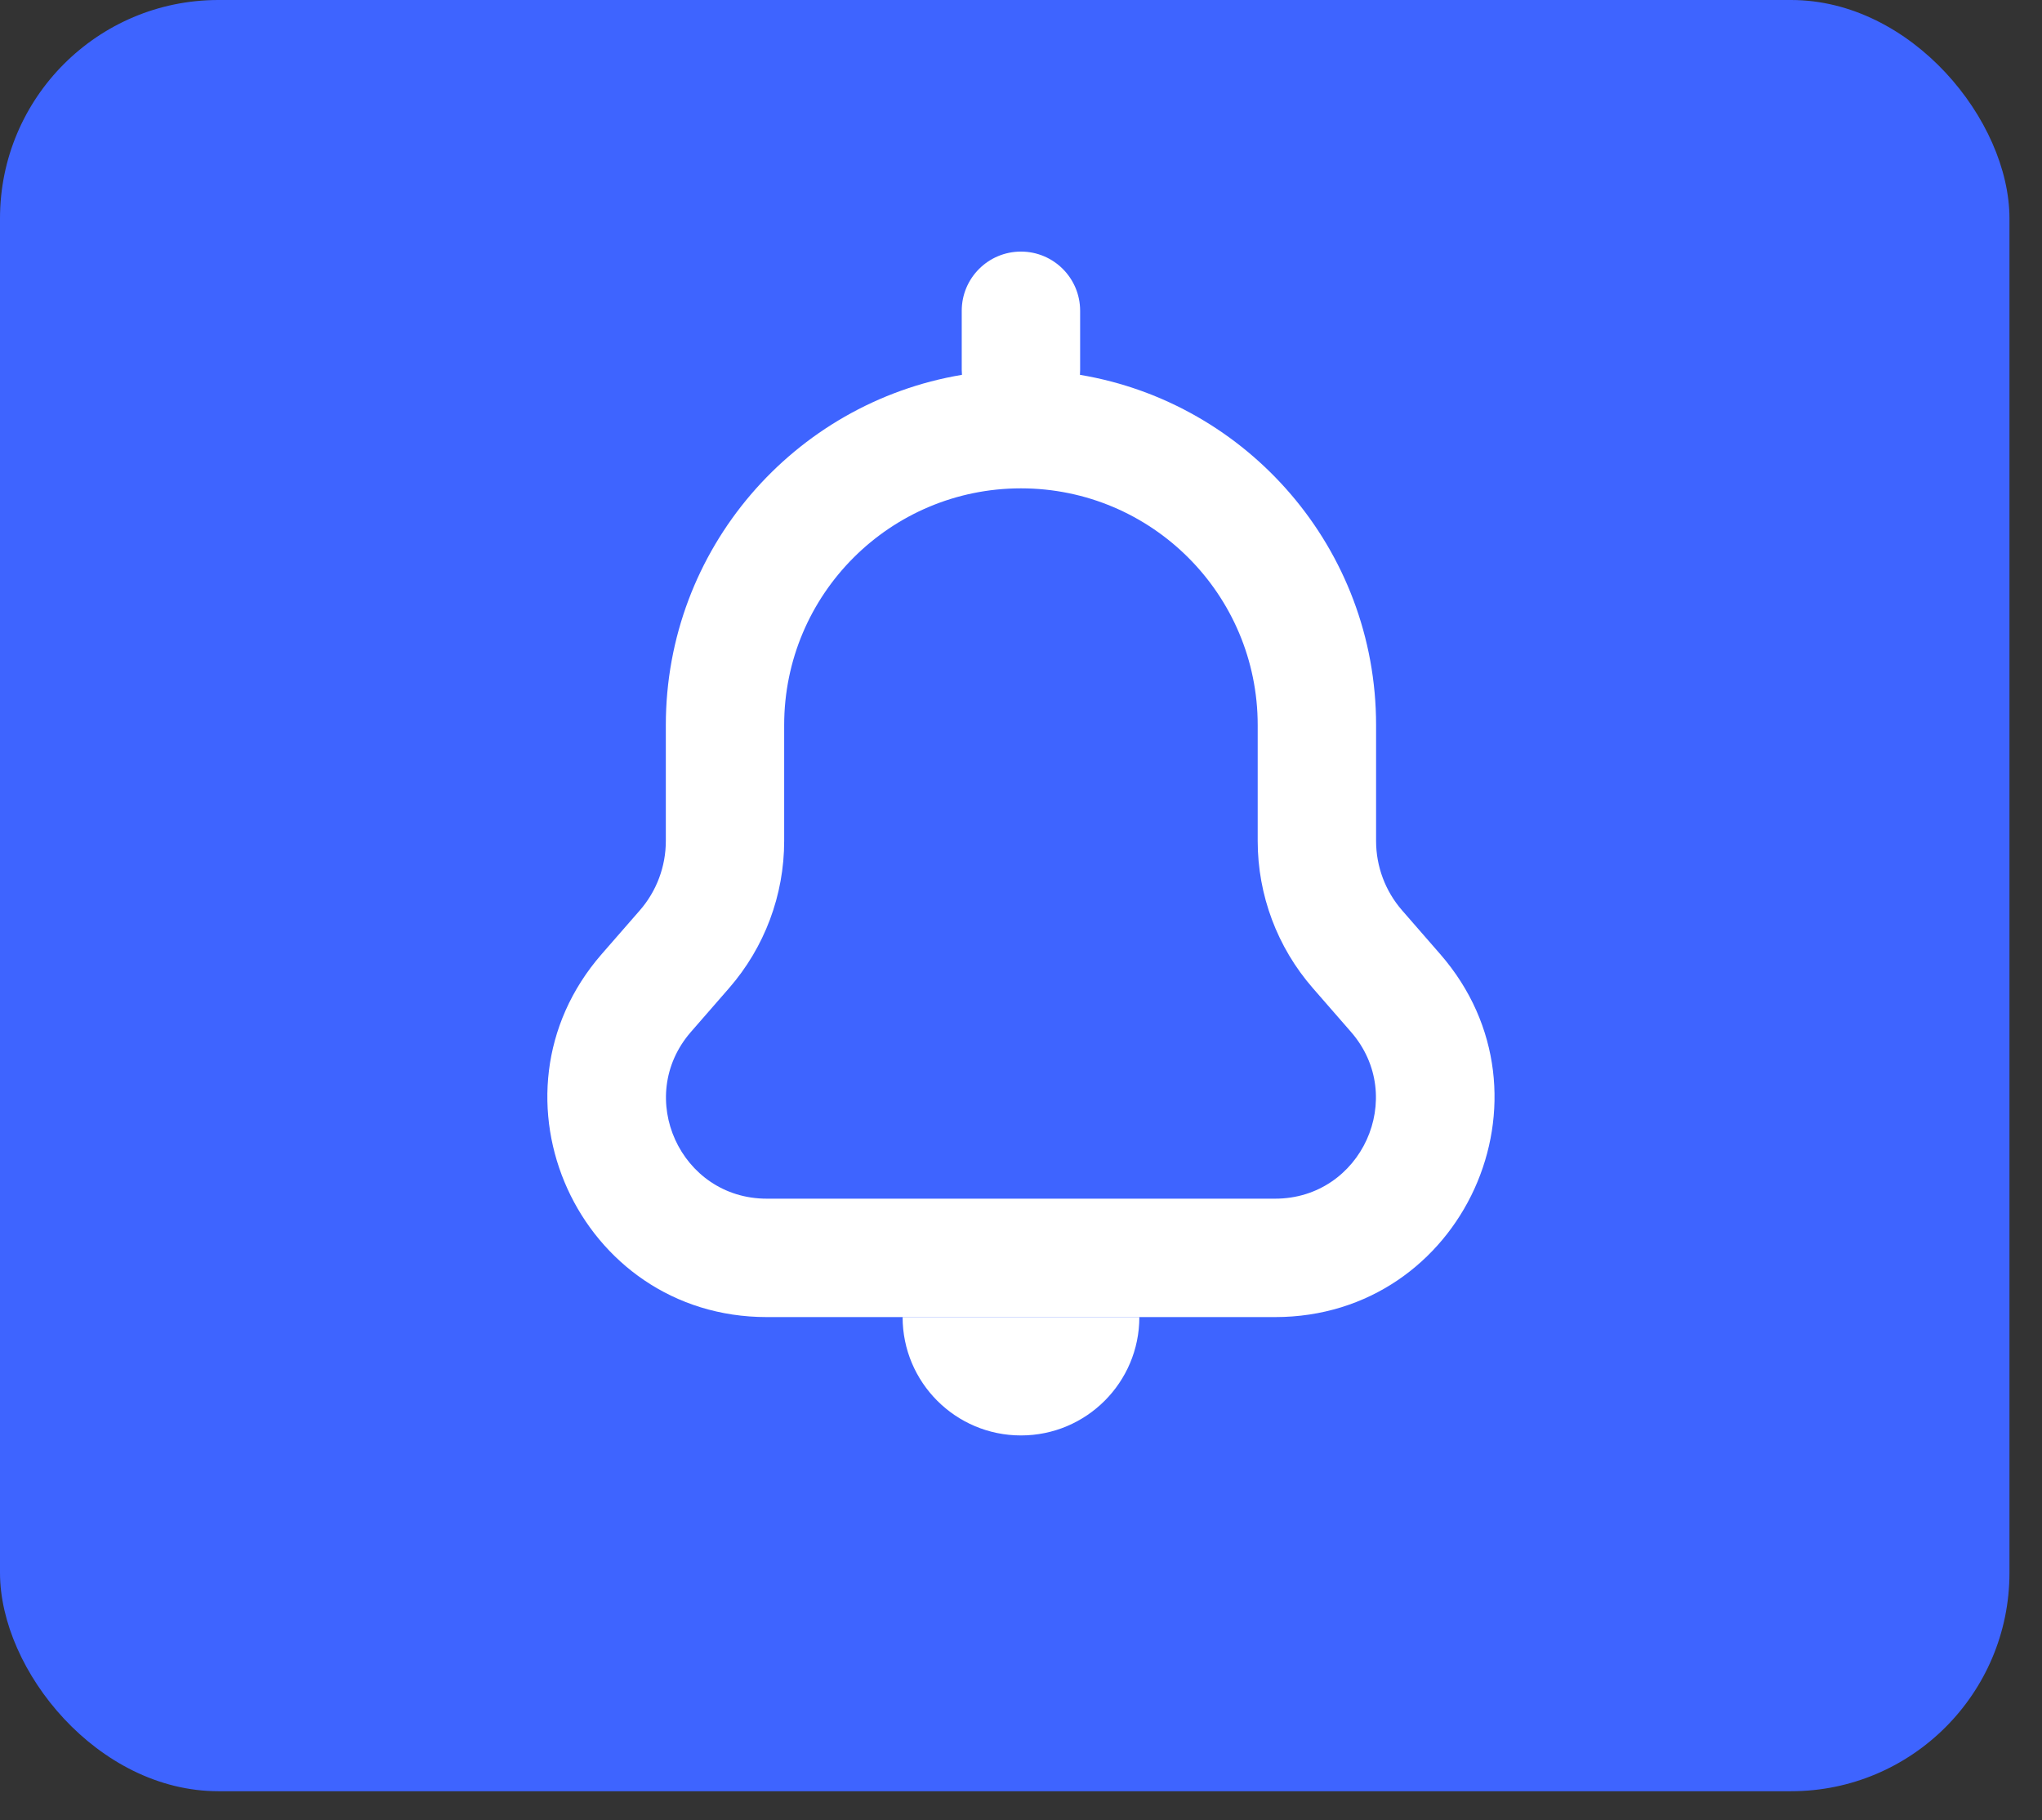
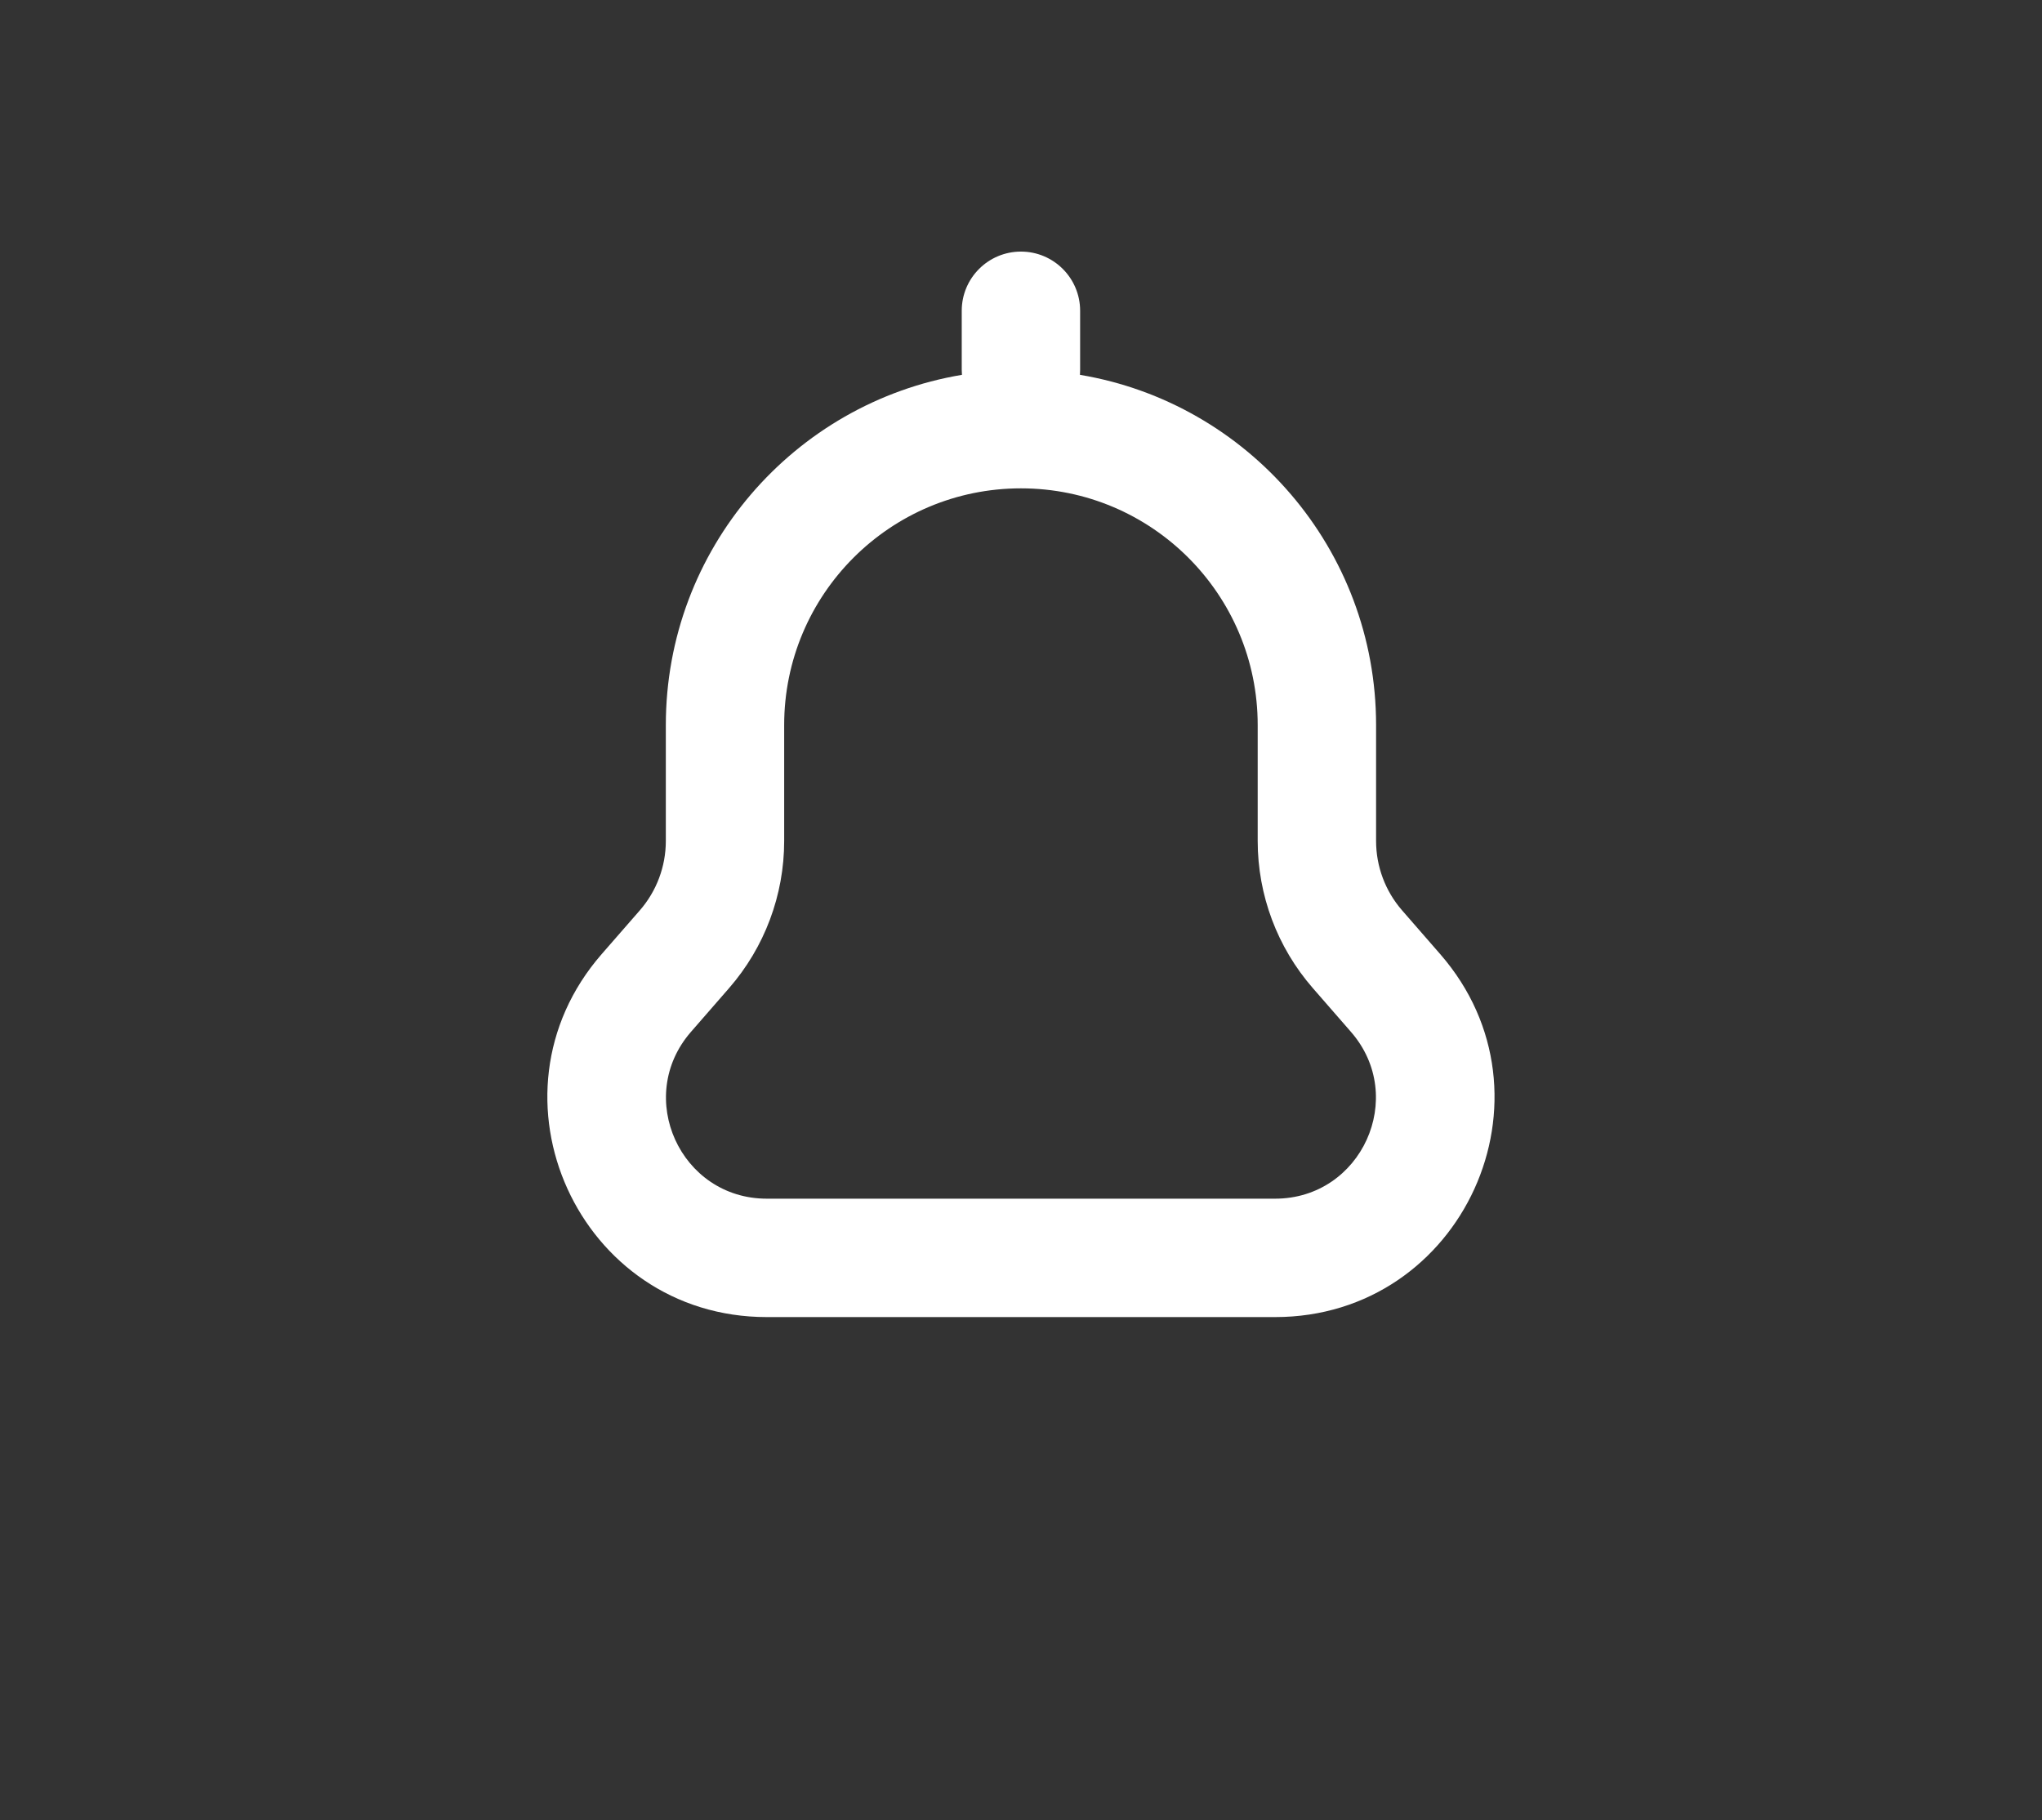
<svg xmlns="http://www.w3.org/2000/svg" width="46" height="41" viewBox="0 0 46 41" fill="none">
  <rect x="0" y="0" width="46" height="41" fill="#333333" stroke="none" />
-   <rect width="45.267" height="40.347" rx="4.92" fill="#3E64FF" />
-   <path d="M20.333 29.667H25.666C25.666 31.139 24.472 32.333 22.999 32.333C21.527 32.333 20.333 31.139 20.333 29.667Z" fill="white" />
  <path fill-rule="evenodd" clip-rule="evenodd" d="M22.999 5.667C22.262 5.667 21.665 6.264 21.665 7V8.333C21.665 8.37 21.667 8.407 21.67 8.443C17.884 9.076 14.999 12.368 14.999 16.333V18.943C14.999 19.517 14.791 20.072 14.414 20.505L13.554 21.491C10.772 24.683 13.039 29.667 17.273 29.667H28.724C32.959 29.667 35.226 24.683 32.443 21.491L31.584 20.505C31.207 20.072 30.999 19.517 30.999 18.943V16.333C30.999 12.368 28.113 9.076 24.328 8.443C24.331 8.407 24.332 8.37 24.332 8.333V7C24.332 6.264 23.735 5.667 22.999 5.667ZM17.665 16.333C17.665 13.388 20.053 11 22.999 11C25.944 11 28.332 13.388 28.332 16.333V18.943C28.332 20.162 28.773 21.339 29.574 22.257L30.433 23.243C31.712 24.71 30.67 27 28.724 27H17.273C15.328 27 14.286 24.71 15.565 23.243L16.424 22.257C17.224 21.339 17.665 20.162 17.665 18.943V16.333Z" fill="white" />
</svg>